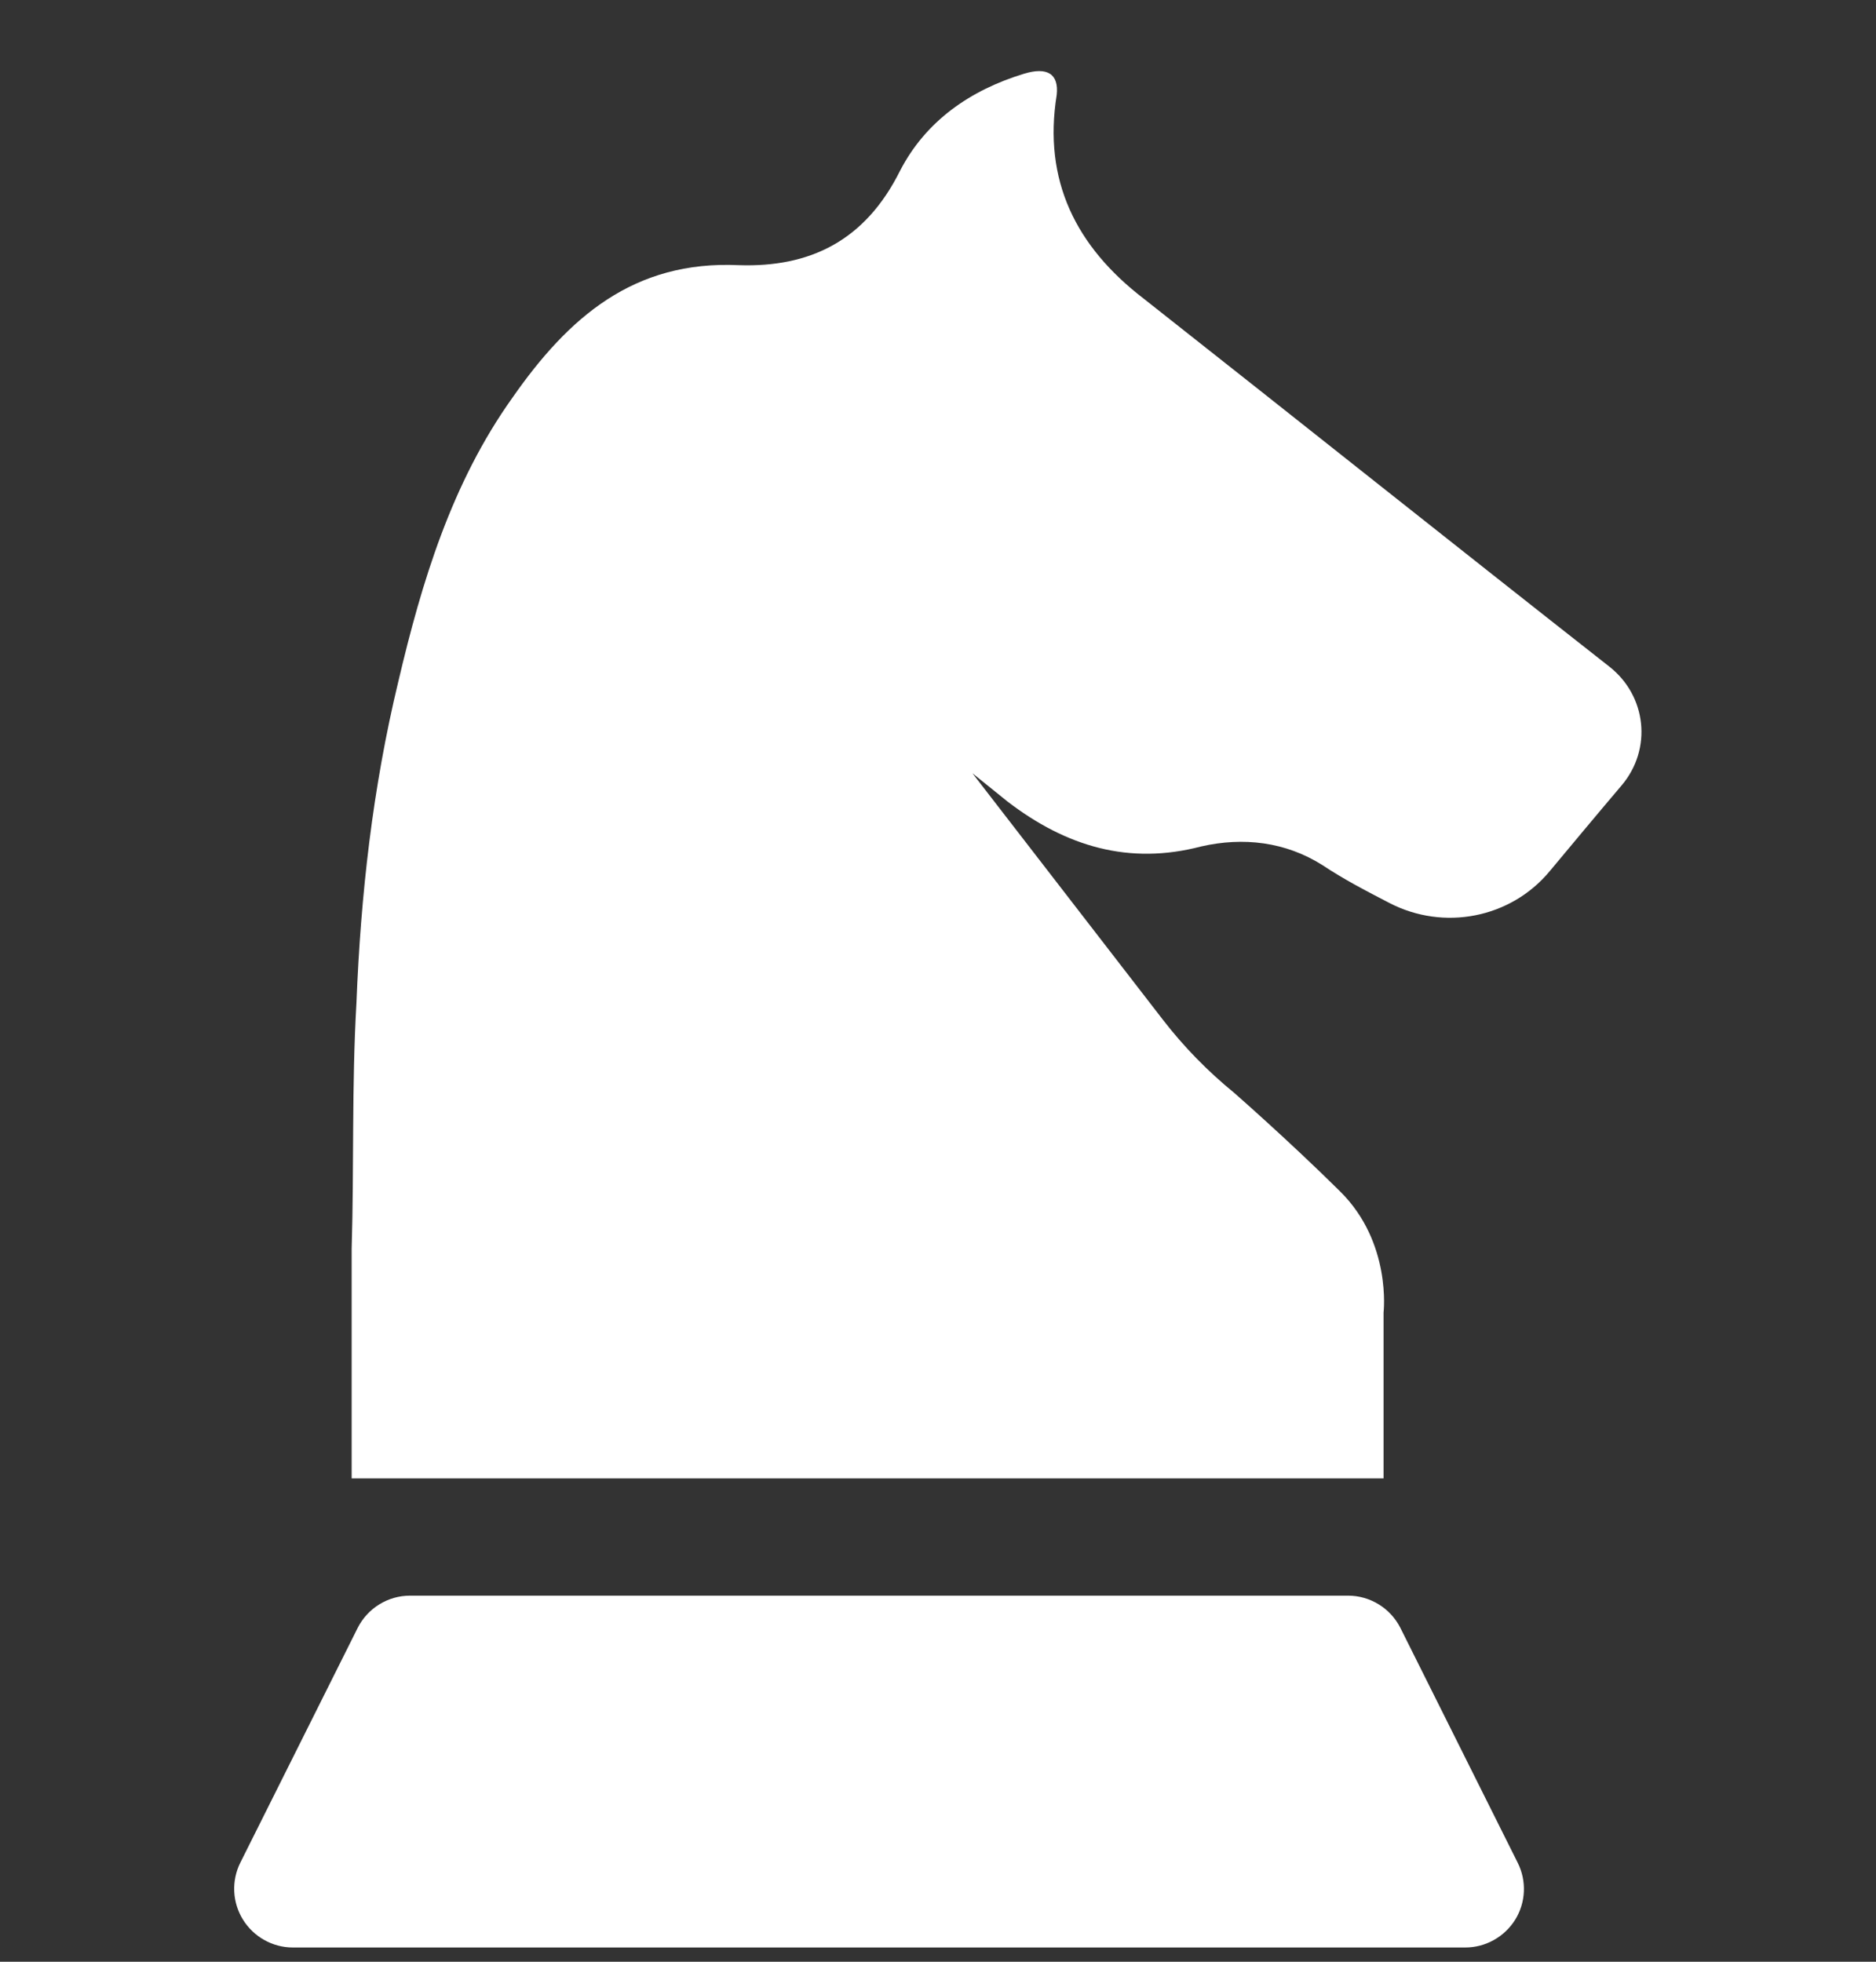
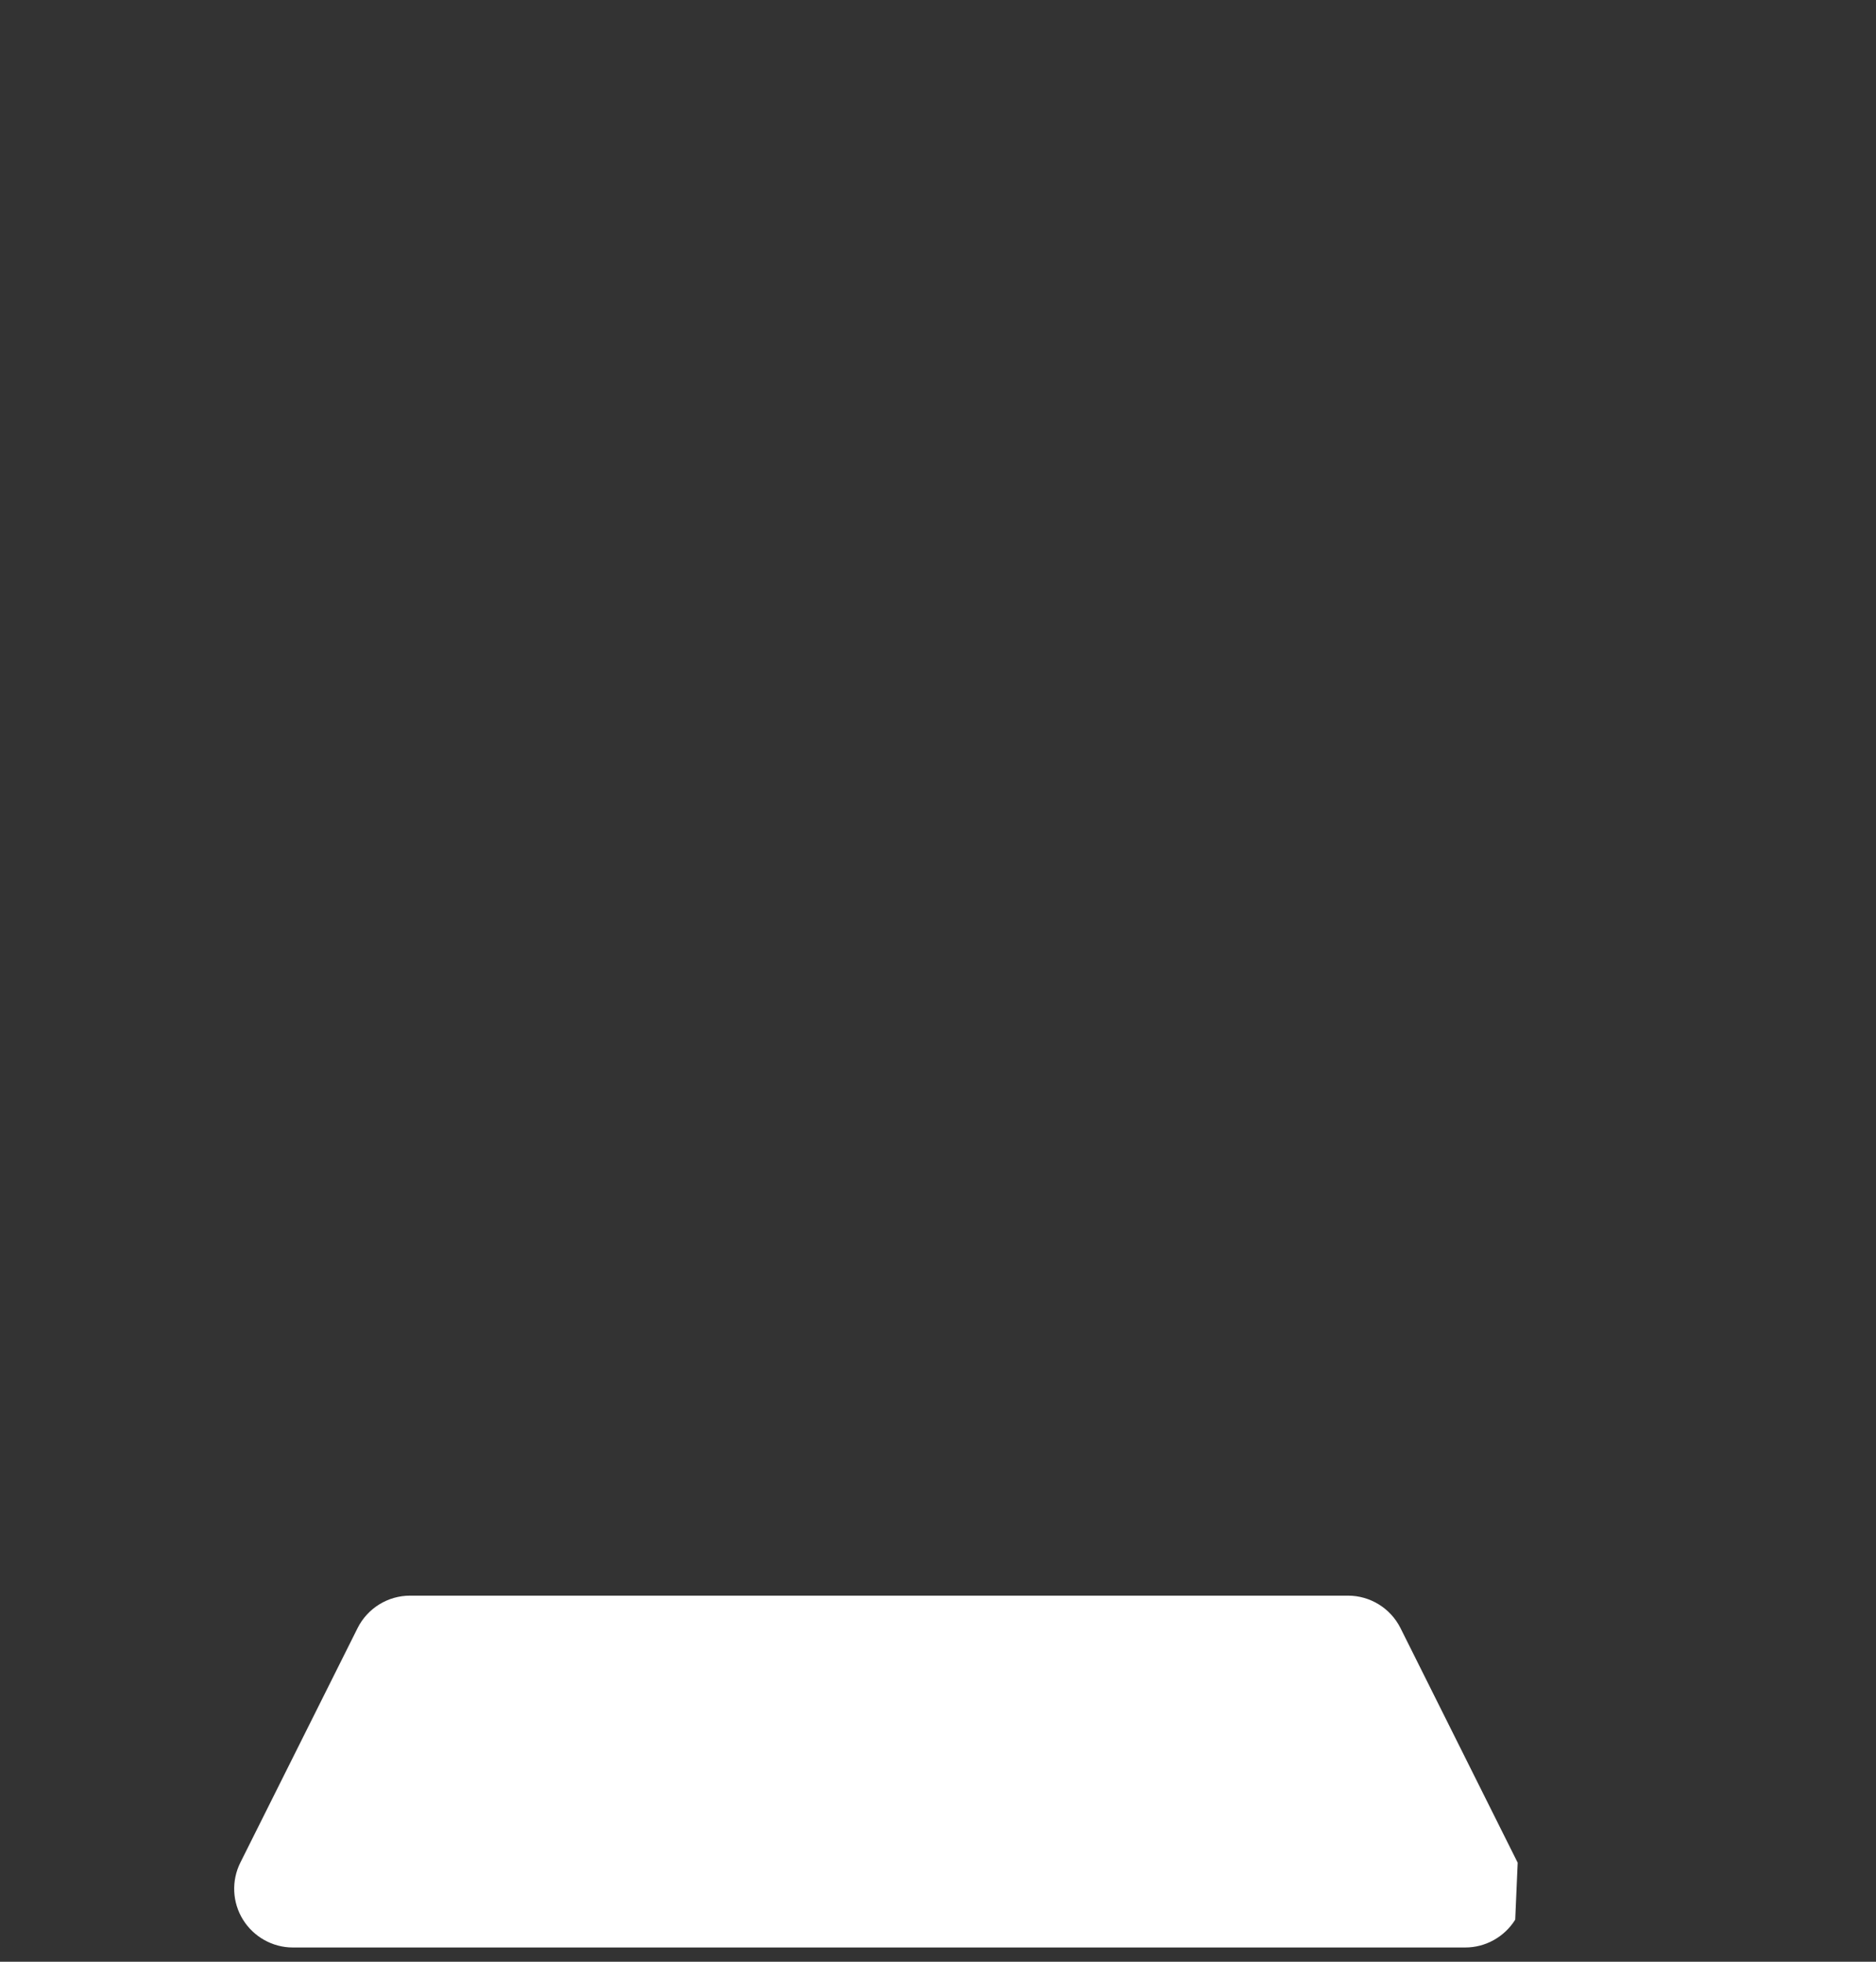
<svg xmlns="http://www.w3.org/2000/svg" width="22" height="23" viewBox="0 0 22 23" fill="none">
  <rect x="0" y="0" width="22" height="23" fill="#333333" stroke="none" />
  <g clip-path="url(#clip0_1044_7739)">
-     <path d="M18.872 7.815C17.039 6.376 15.234 4.937 13.408 3.498C12.616 2.889 12.231 2.114 12.392 1.113C12.419 0.865 12.28 0.781 12.007 0.865C11.377 1.057 10.857 1.419 10.556 2C10.143 2.831 9.49 3.136 8.665 3.109C7.432 3.052 6.668 3.719 6.01 4.662C5.295 5.663 4.945 6.827 4.671 7.991C4.37 9.24 4.23 10.49 4.18 11.76C4.124 12.732 4.153 13.675 4.124 14.642C4.124 14.698 4.124 14.727 4.124 14.755V17.333H16.225V15.389C16.225 15.389 16.323 14.571 15.718 13.971C15.113 13.372 14.471 12.811 14.471 12.811C14.161 12.558 13.879 12.269 13.636 11.954L11.404 9.066C11.543 9.179 11.678 9.286 11.817 9.399C12.503 9.924 13.24 10.146 14.087 9.924C14.578 9.812 15.074 9.868 15.51 10.144C15.754 10.307 16.023 10.447 16.294 10.587C16.931 10.917 17.714 10.766 18.172 10.216C18.454 9.878 18.736 9.539 19.018 9.207C19.377 8.782 19.311 8.159 18.872 7.815Z" fill="white" />
-     <path d="M17.798 21.839L16.423 19.087C16.306 18.855 16.068 18.708 15.809 18.708H4.808C4.549 18.708 4.311 18.855 4.194 19.087L2.819 21.837C2.712 22.051 2.724 22.304 2.849 22.506C2.974 22.708 3.196 22.833 3.433 22.833H17.184C17.421 22.833 17.643 22.709 17.769 22.507C17.894 22.305 17.905 22.052 17.798 21.839Z" fill="white" />
+     <path d="M17.798 21.839L16.423 19.087C16.306 18.855 16.068 18.708 15.809 18.708H4.808C4.549 18.708 4.311 18.855 4.194 19.087L2.819 21.837C2.712 22.051 2.724 22.304 2.849 22.506C2.974 22.708 3.196 22.833 3.433 22.833H17.184C17.421 22.833 17.643 22.709 17.769 22.507Z" fill="white" />
  </g>
  <defs>
    <clipPath id="clip0_1044_7739">
      <rect width="22" height="22" fill="white" transform="translate(0 0.833)" />
    </clipPath>
  </defs>
</svg>